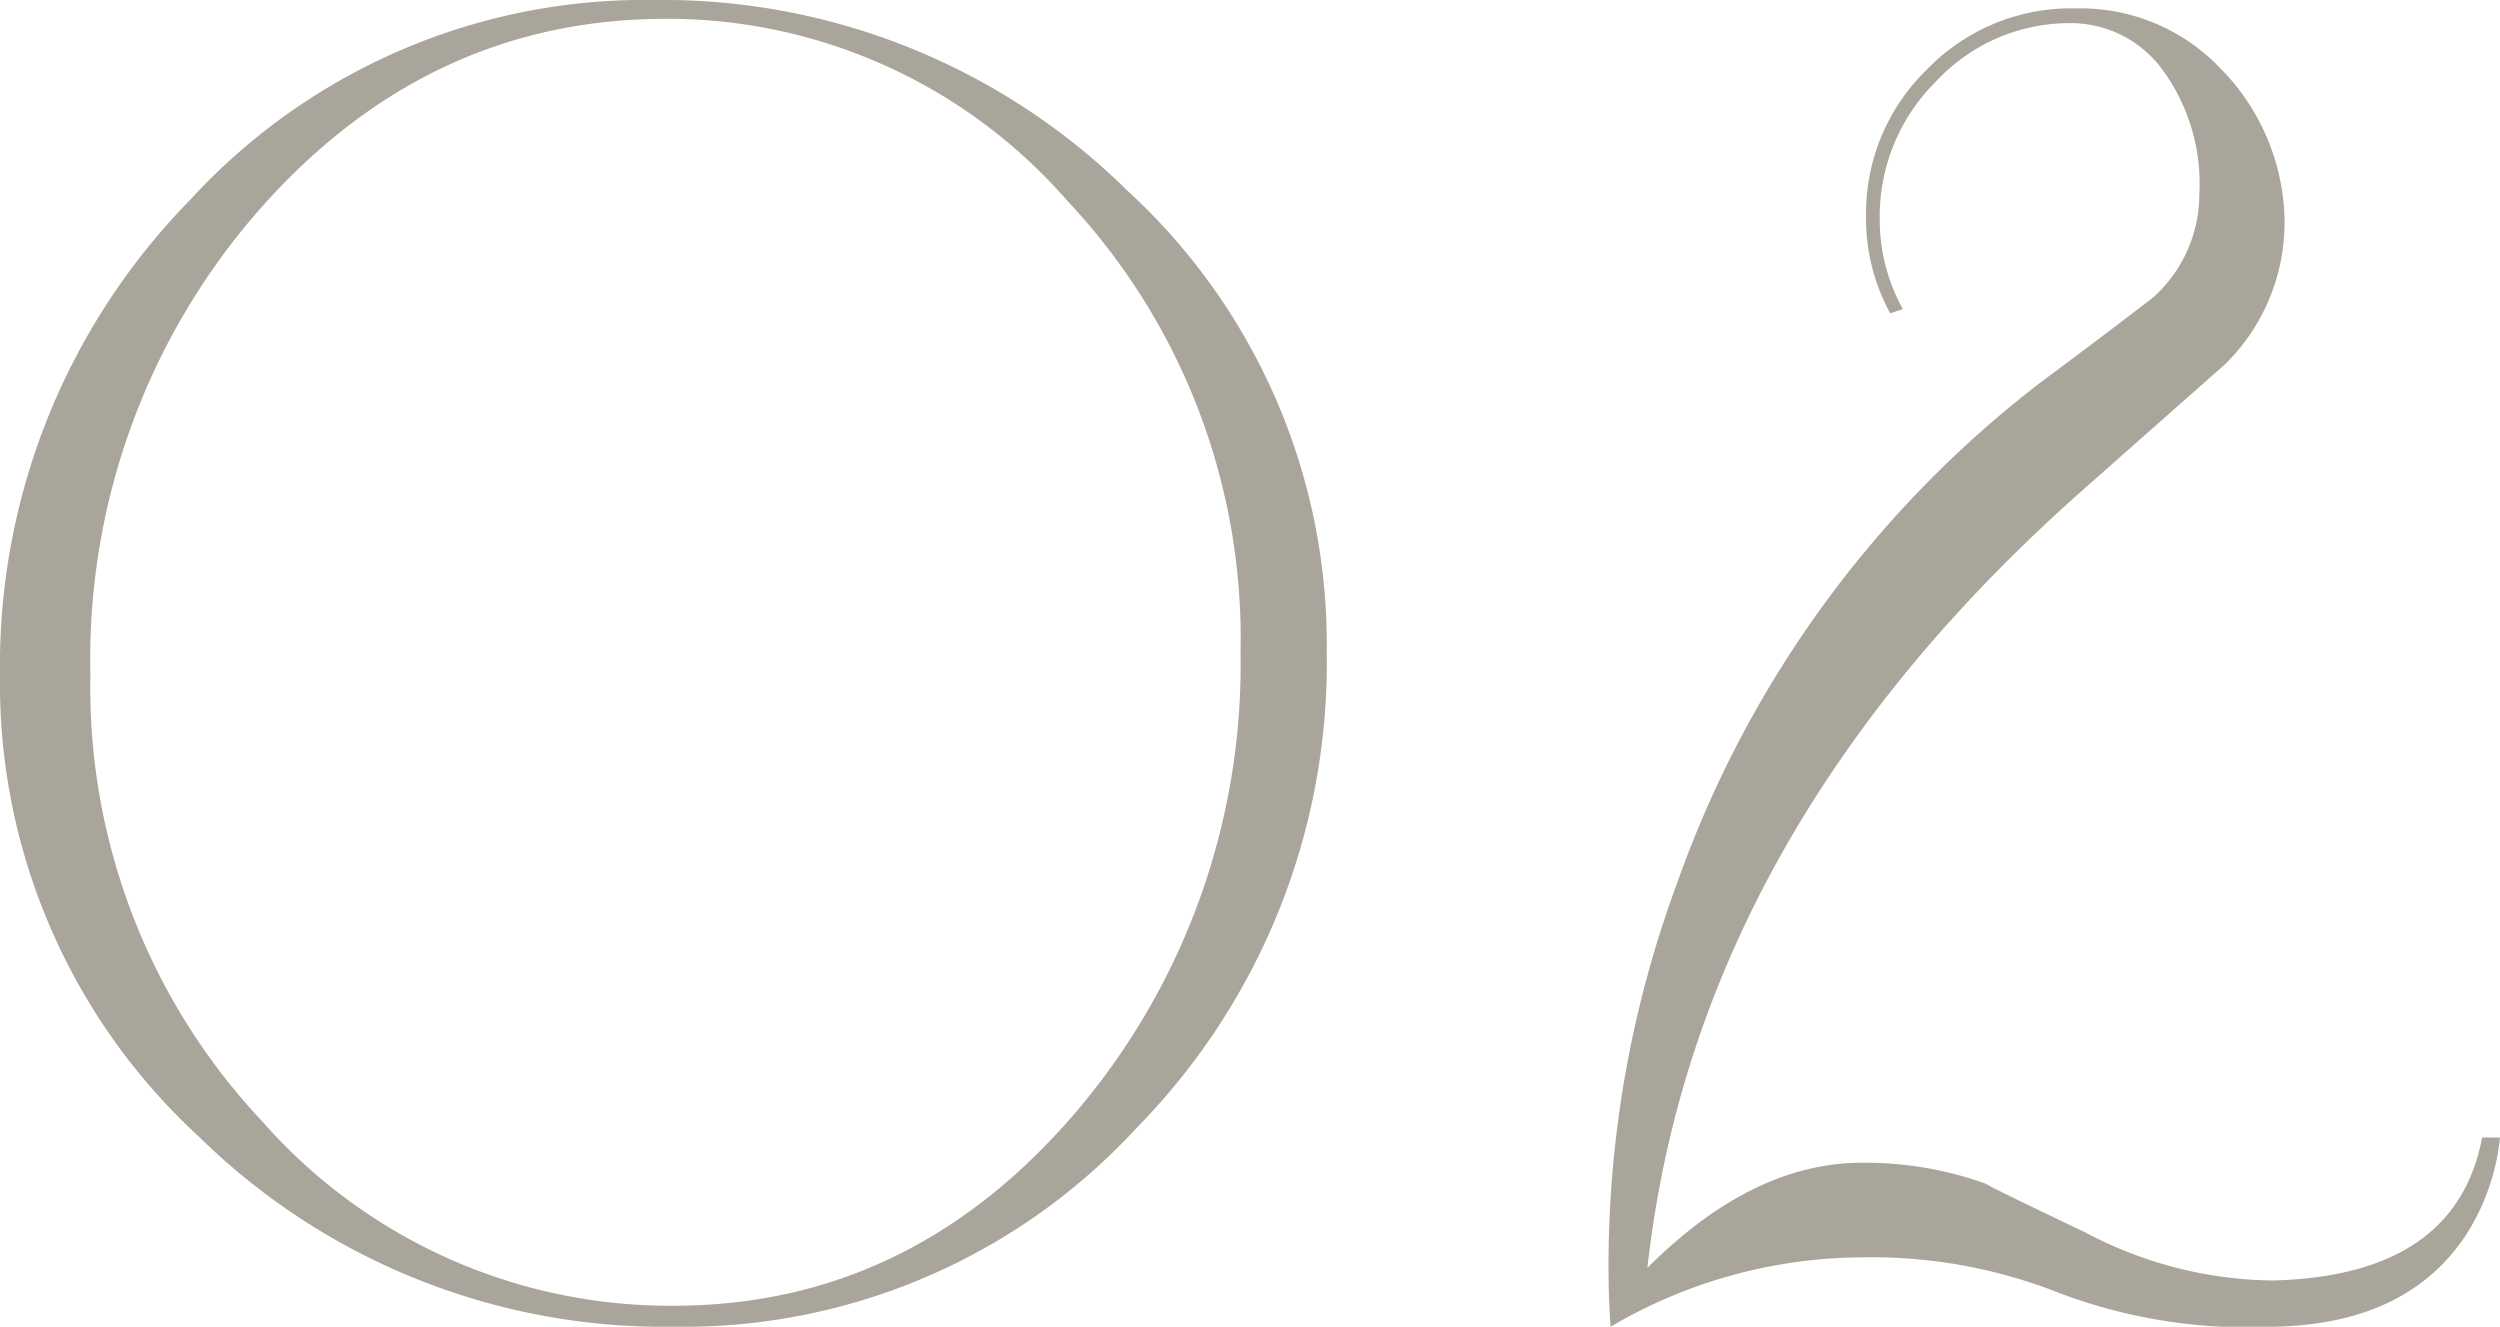
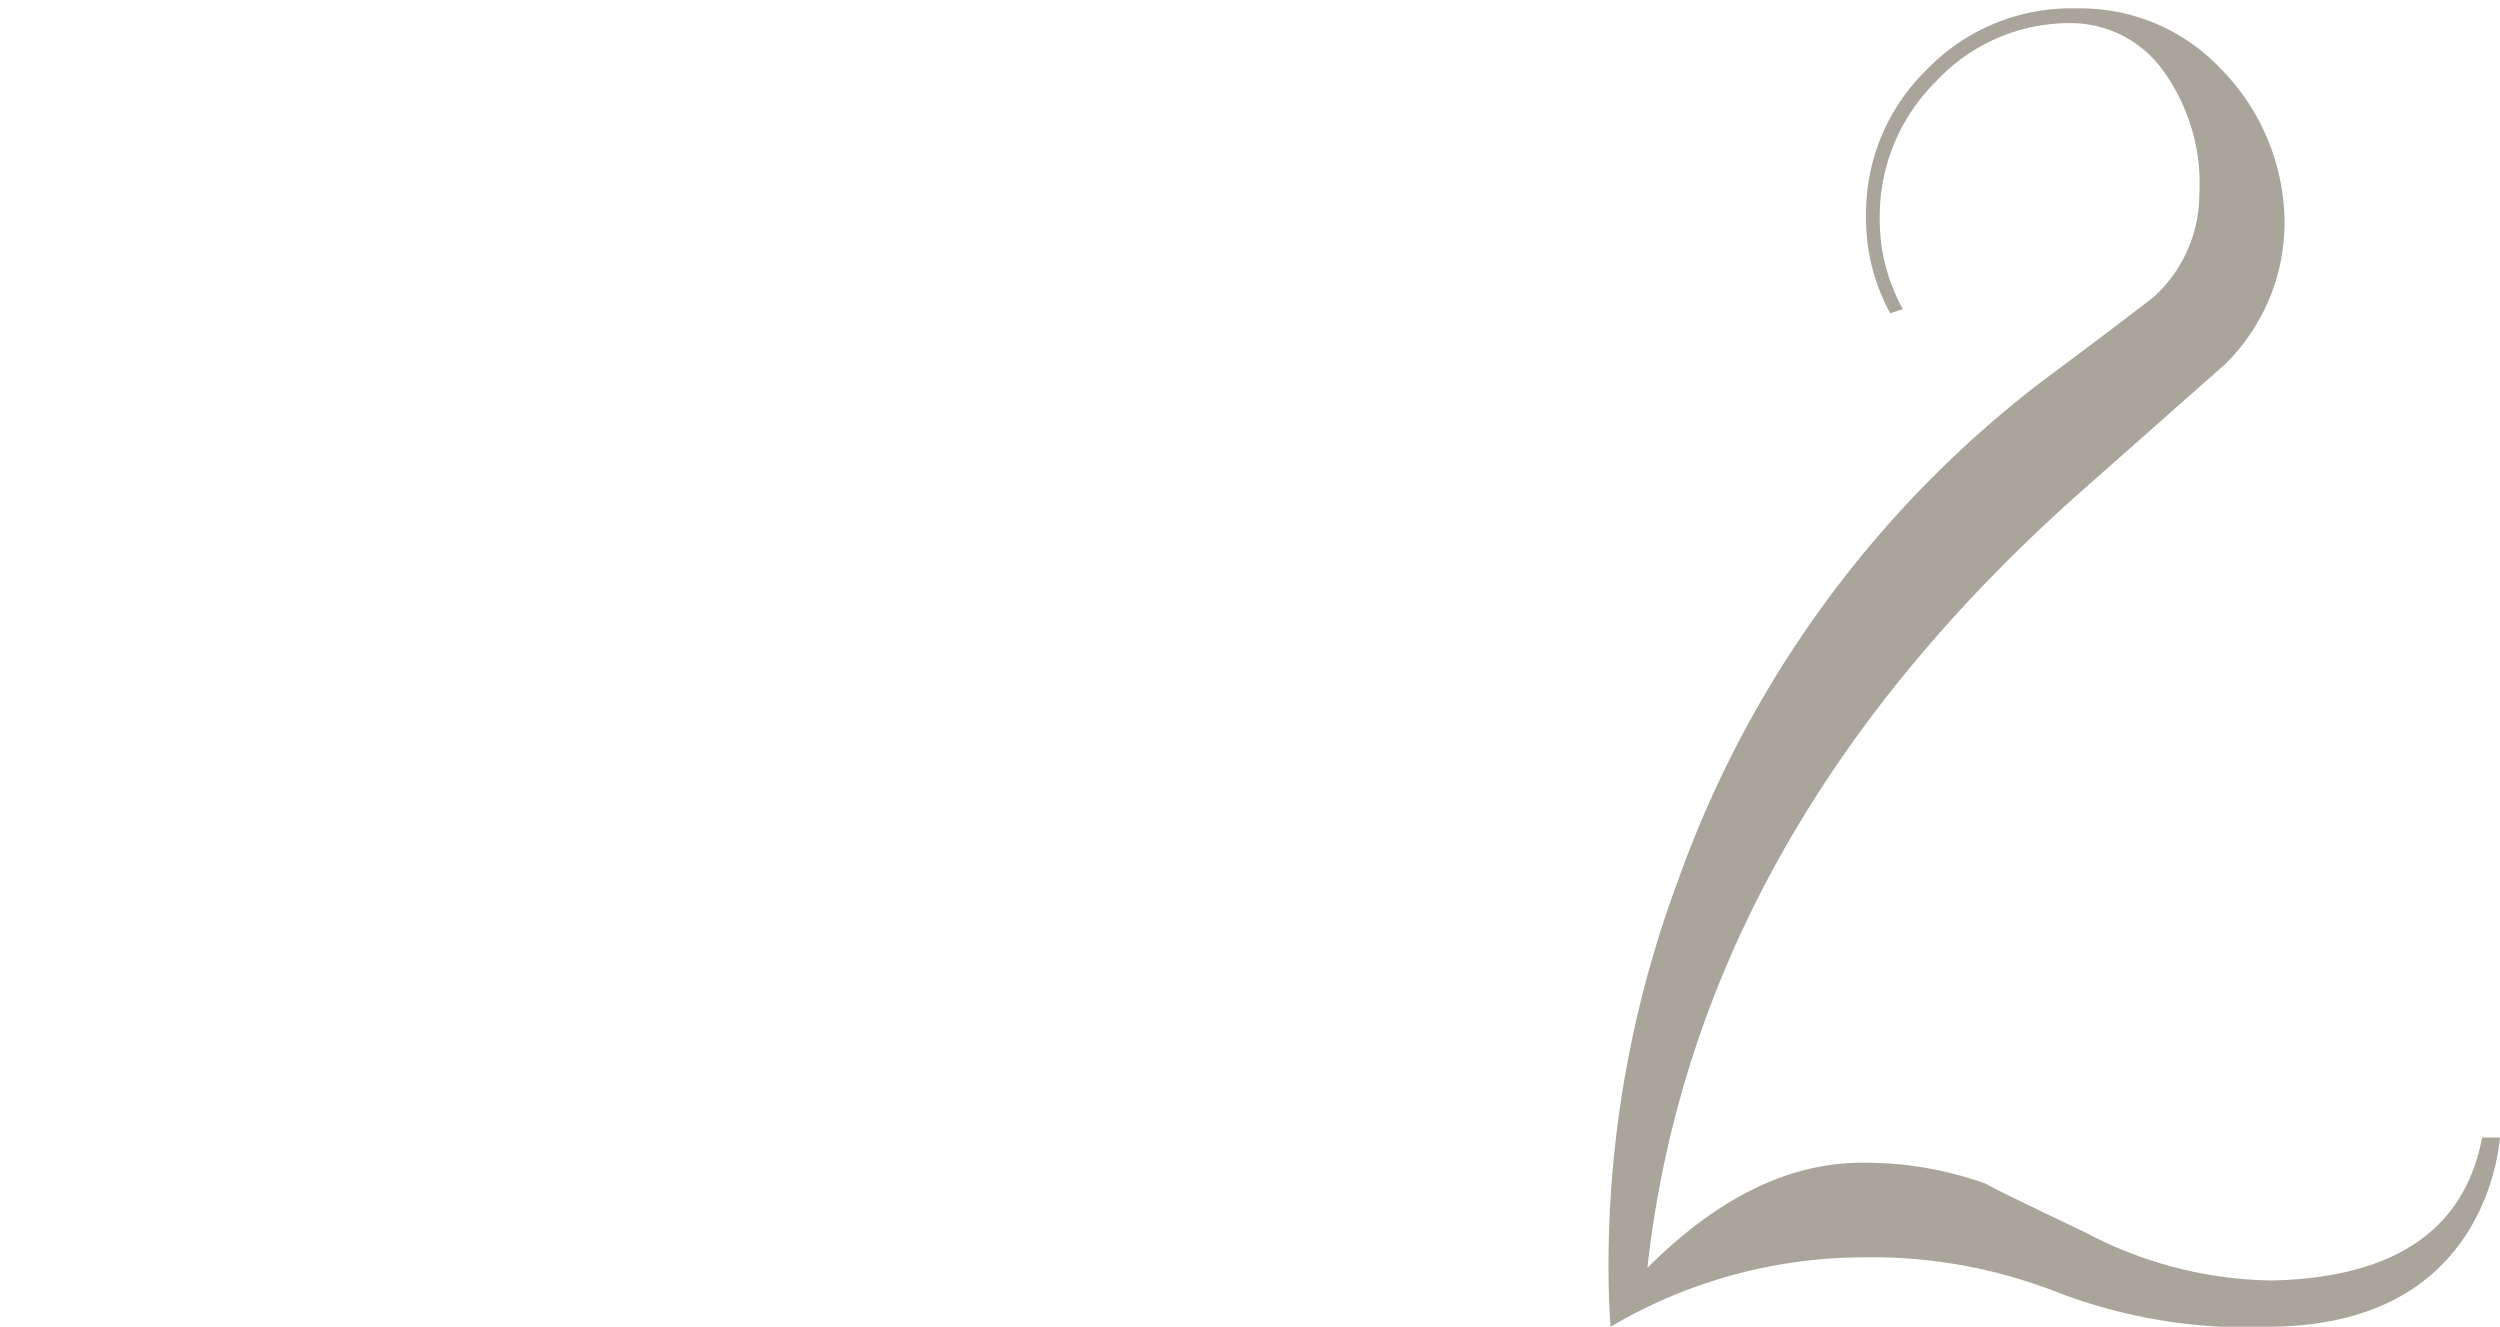
<svg xmlns="http://www.w3.org/2000/svg" id="レイヤー_1" data-name="レイヤー 1" viewBox="0 0 95.12 50.48">
  <defs>
    <style>.cls-1{fill:#a9a59a;}</style>
  </defs>
-   <path class="cls-1" d="M50.48,24.8a25.26,25.26,0,0,1-7.24,18.12,23.42,23.42,0,0,1-17.56,7.56A25.26,25.26,0,0,1,7.56,43.24,23.42,23.42,0,0,1,0,25.68,25.3,25.3,0,0,1,7.24,7.6,23.44,23.44,0,0,1,24.88,0a25.16,25.16,0,0,1,18,7.24A23.42,23.42,0,0,1,50.48,24.8Zm-3.28,0A24.29,24.29,0,0,0,40.61,7.64,20.18,20.18,0,0,0,24.92.72Q16,.89,9.71,8.16A25.93,25.93,0,0,0,3.44,25.68a24.09,24.09,0,0,0,6.55,17,20.65,20.65,0,0,0,15.65,7q9,0,15.29-7.36A26.25,26.25,0,0,0,47.2,24.8Z" />
  <path class="cls-1" d="M95.12,43.28a8.49,8.49,0,0,1-1.2,3.56q-2.23,3.55-7.44,3.64a20.22,20.22,0,0,1-8.12-1.28,19.36,19.36,0,0,0-7.56-1.36,19,19,0,0,0-9.52,2.64c-.05-.64-.08-1.44-.08-2.4a42,42,0,0,1,2.64-14.56,41.35,41.35,0,0,1,13.84-19c1.44-1.07,2.85-2.13,4.24-3.2a5.28,5.28,0,0,0,1.76-3.92,7.35,7.35,0,0,0-1.44-4.8A4.33,4.33,0,0,0,78.8.88a6.93,6.93,0,0,0-5.12,2.2,7.22,7.22,0,0,0-2.16,5.24,7,7,0,0,0,.88,3.44l-.48.16A7.47,7.47,0,0,1,71,8.24a7.62,7.62,0,0,1,2.32-5.6A7.62,7.62,0,0,1,79,.32a7.35,7.35,0,0,1,5.52,2.32,8.42,8.42,0,0,1,2.4,5.6,7.57,7.57,0,0,1-2.24,5.6l-5.52,4.88q-14.64,13-16.48,29.52,4-4,8.16-4a13.55,13.55,0,0,1,4.72.8c.16.11,1.41.72,3.76,1.84a15.56,15.56,0,0,0,7.12,1.84q7-.16,8-5.44Z" />
</svg>